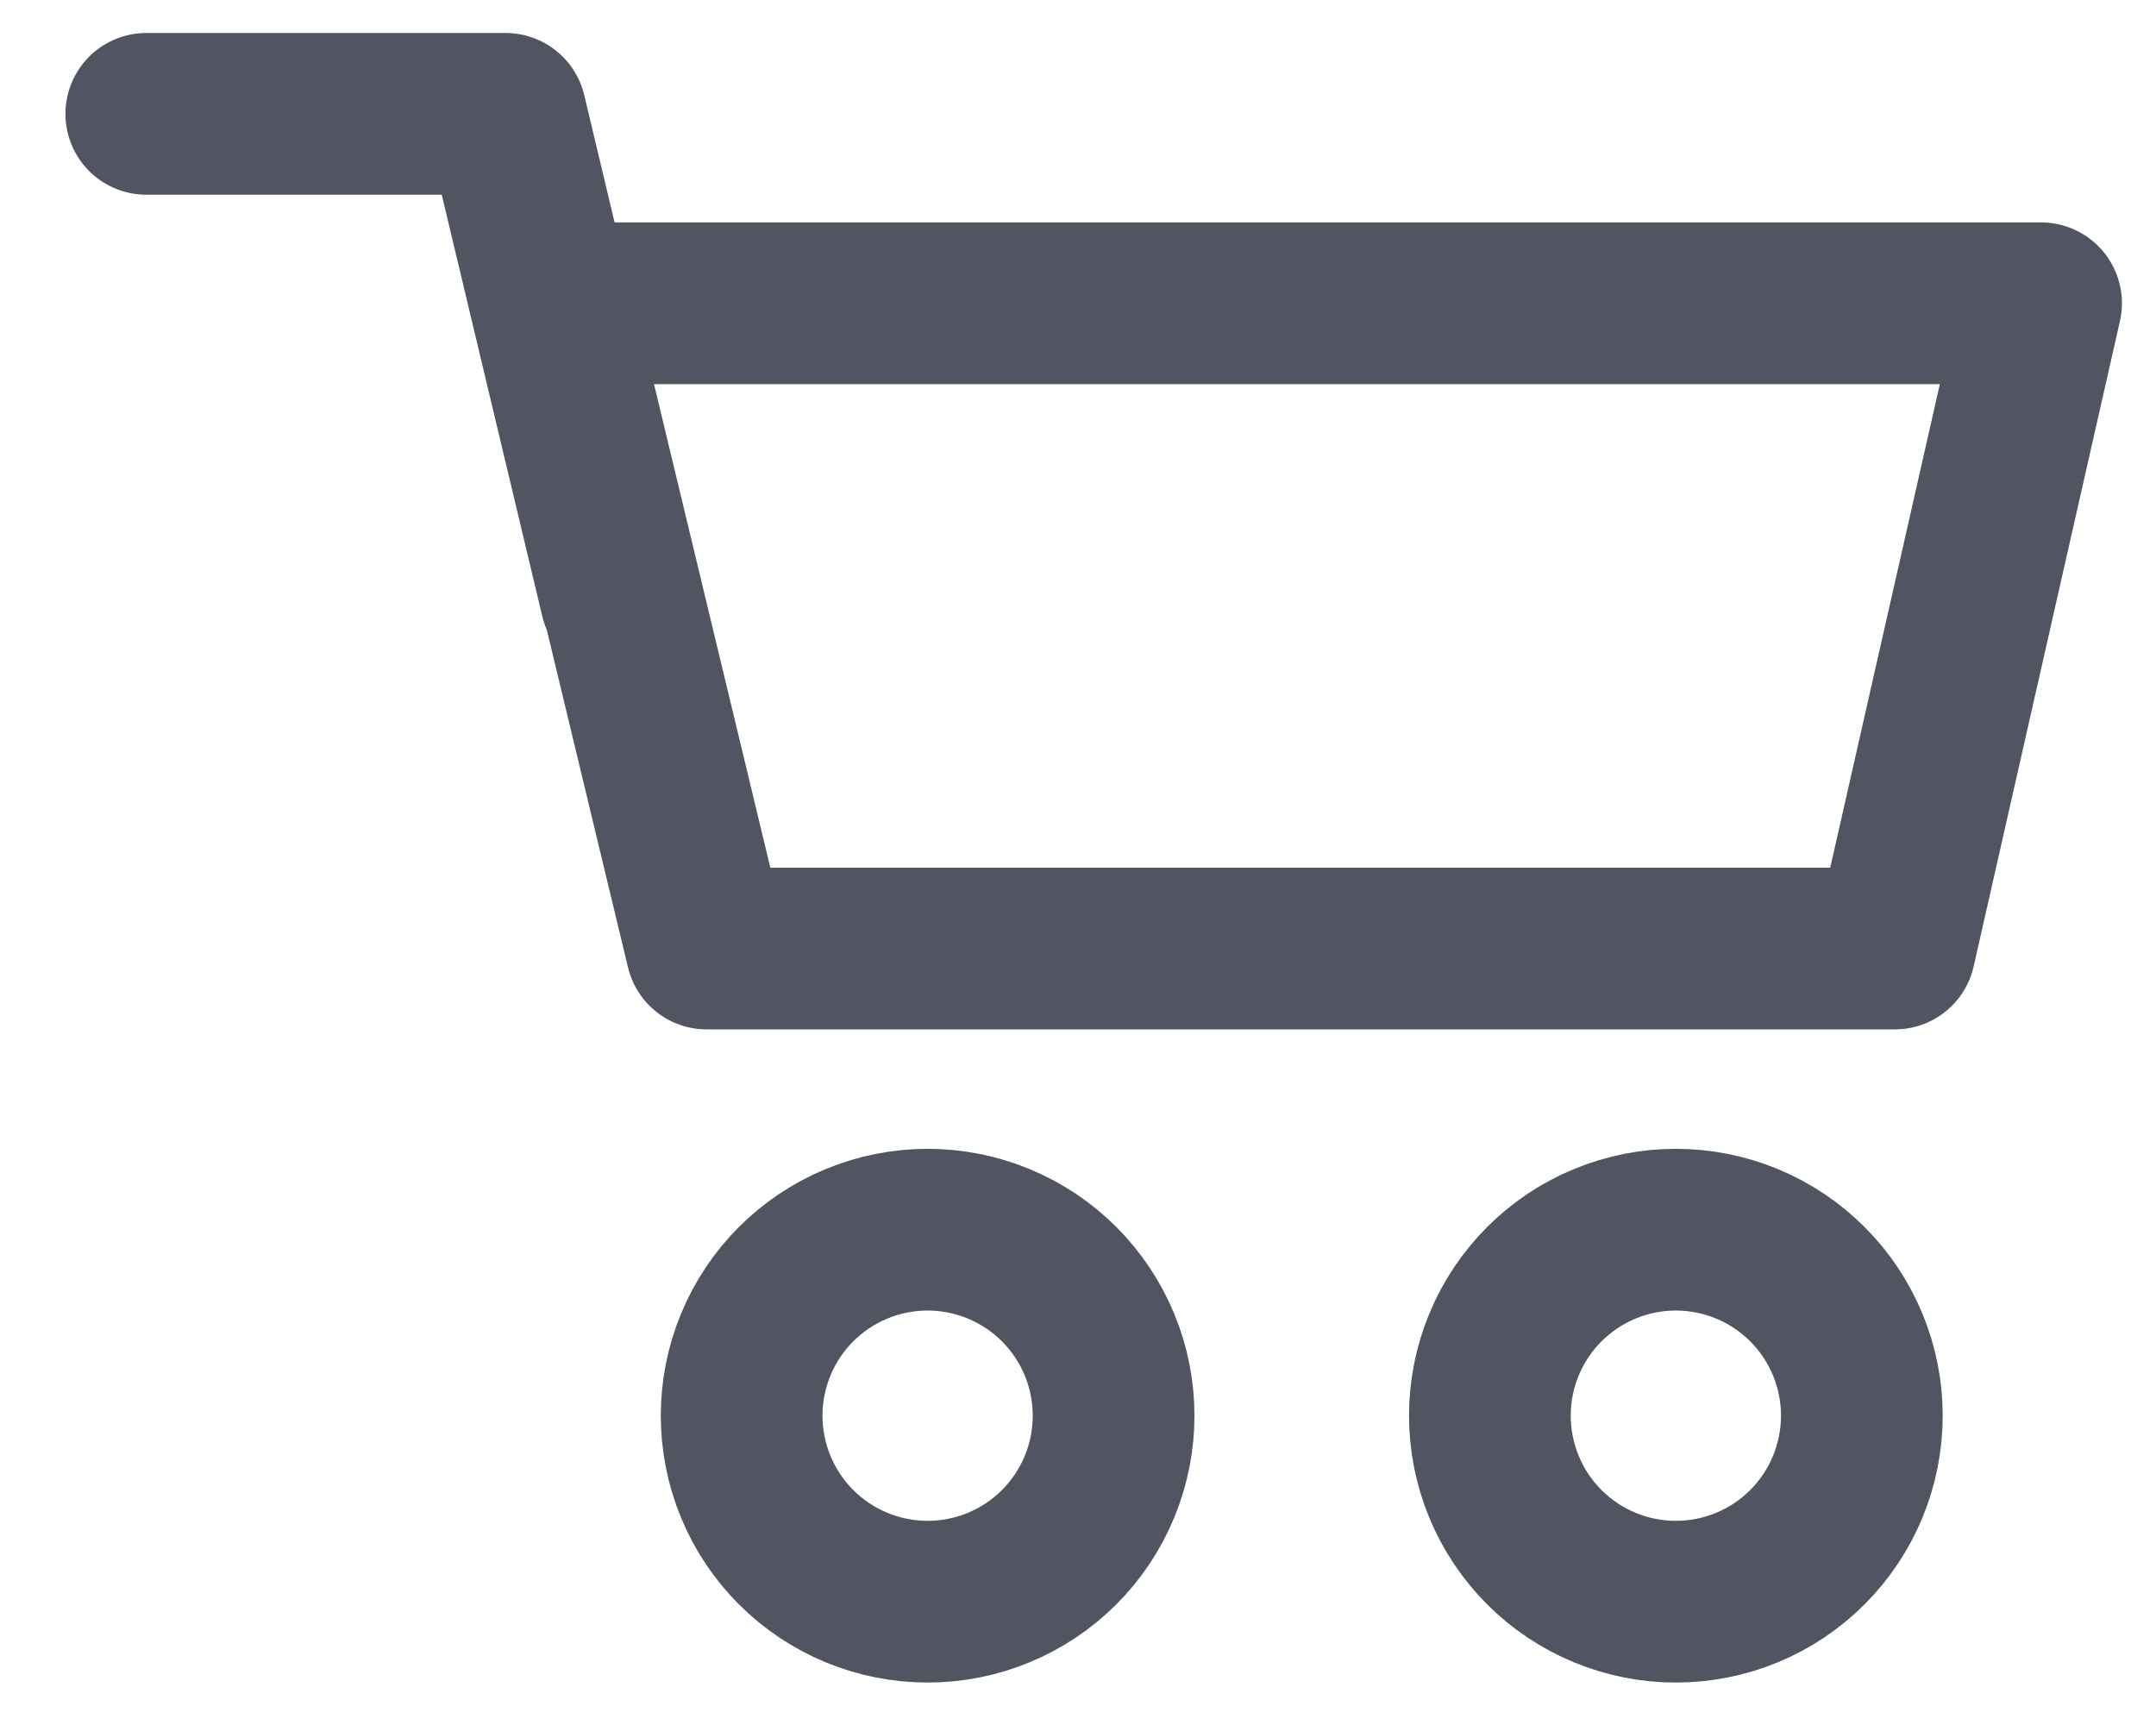
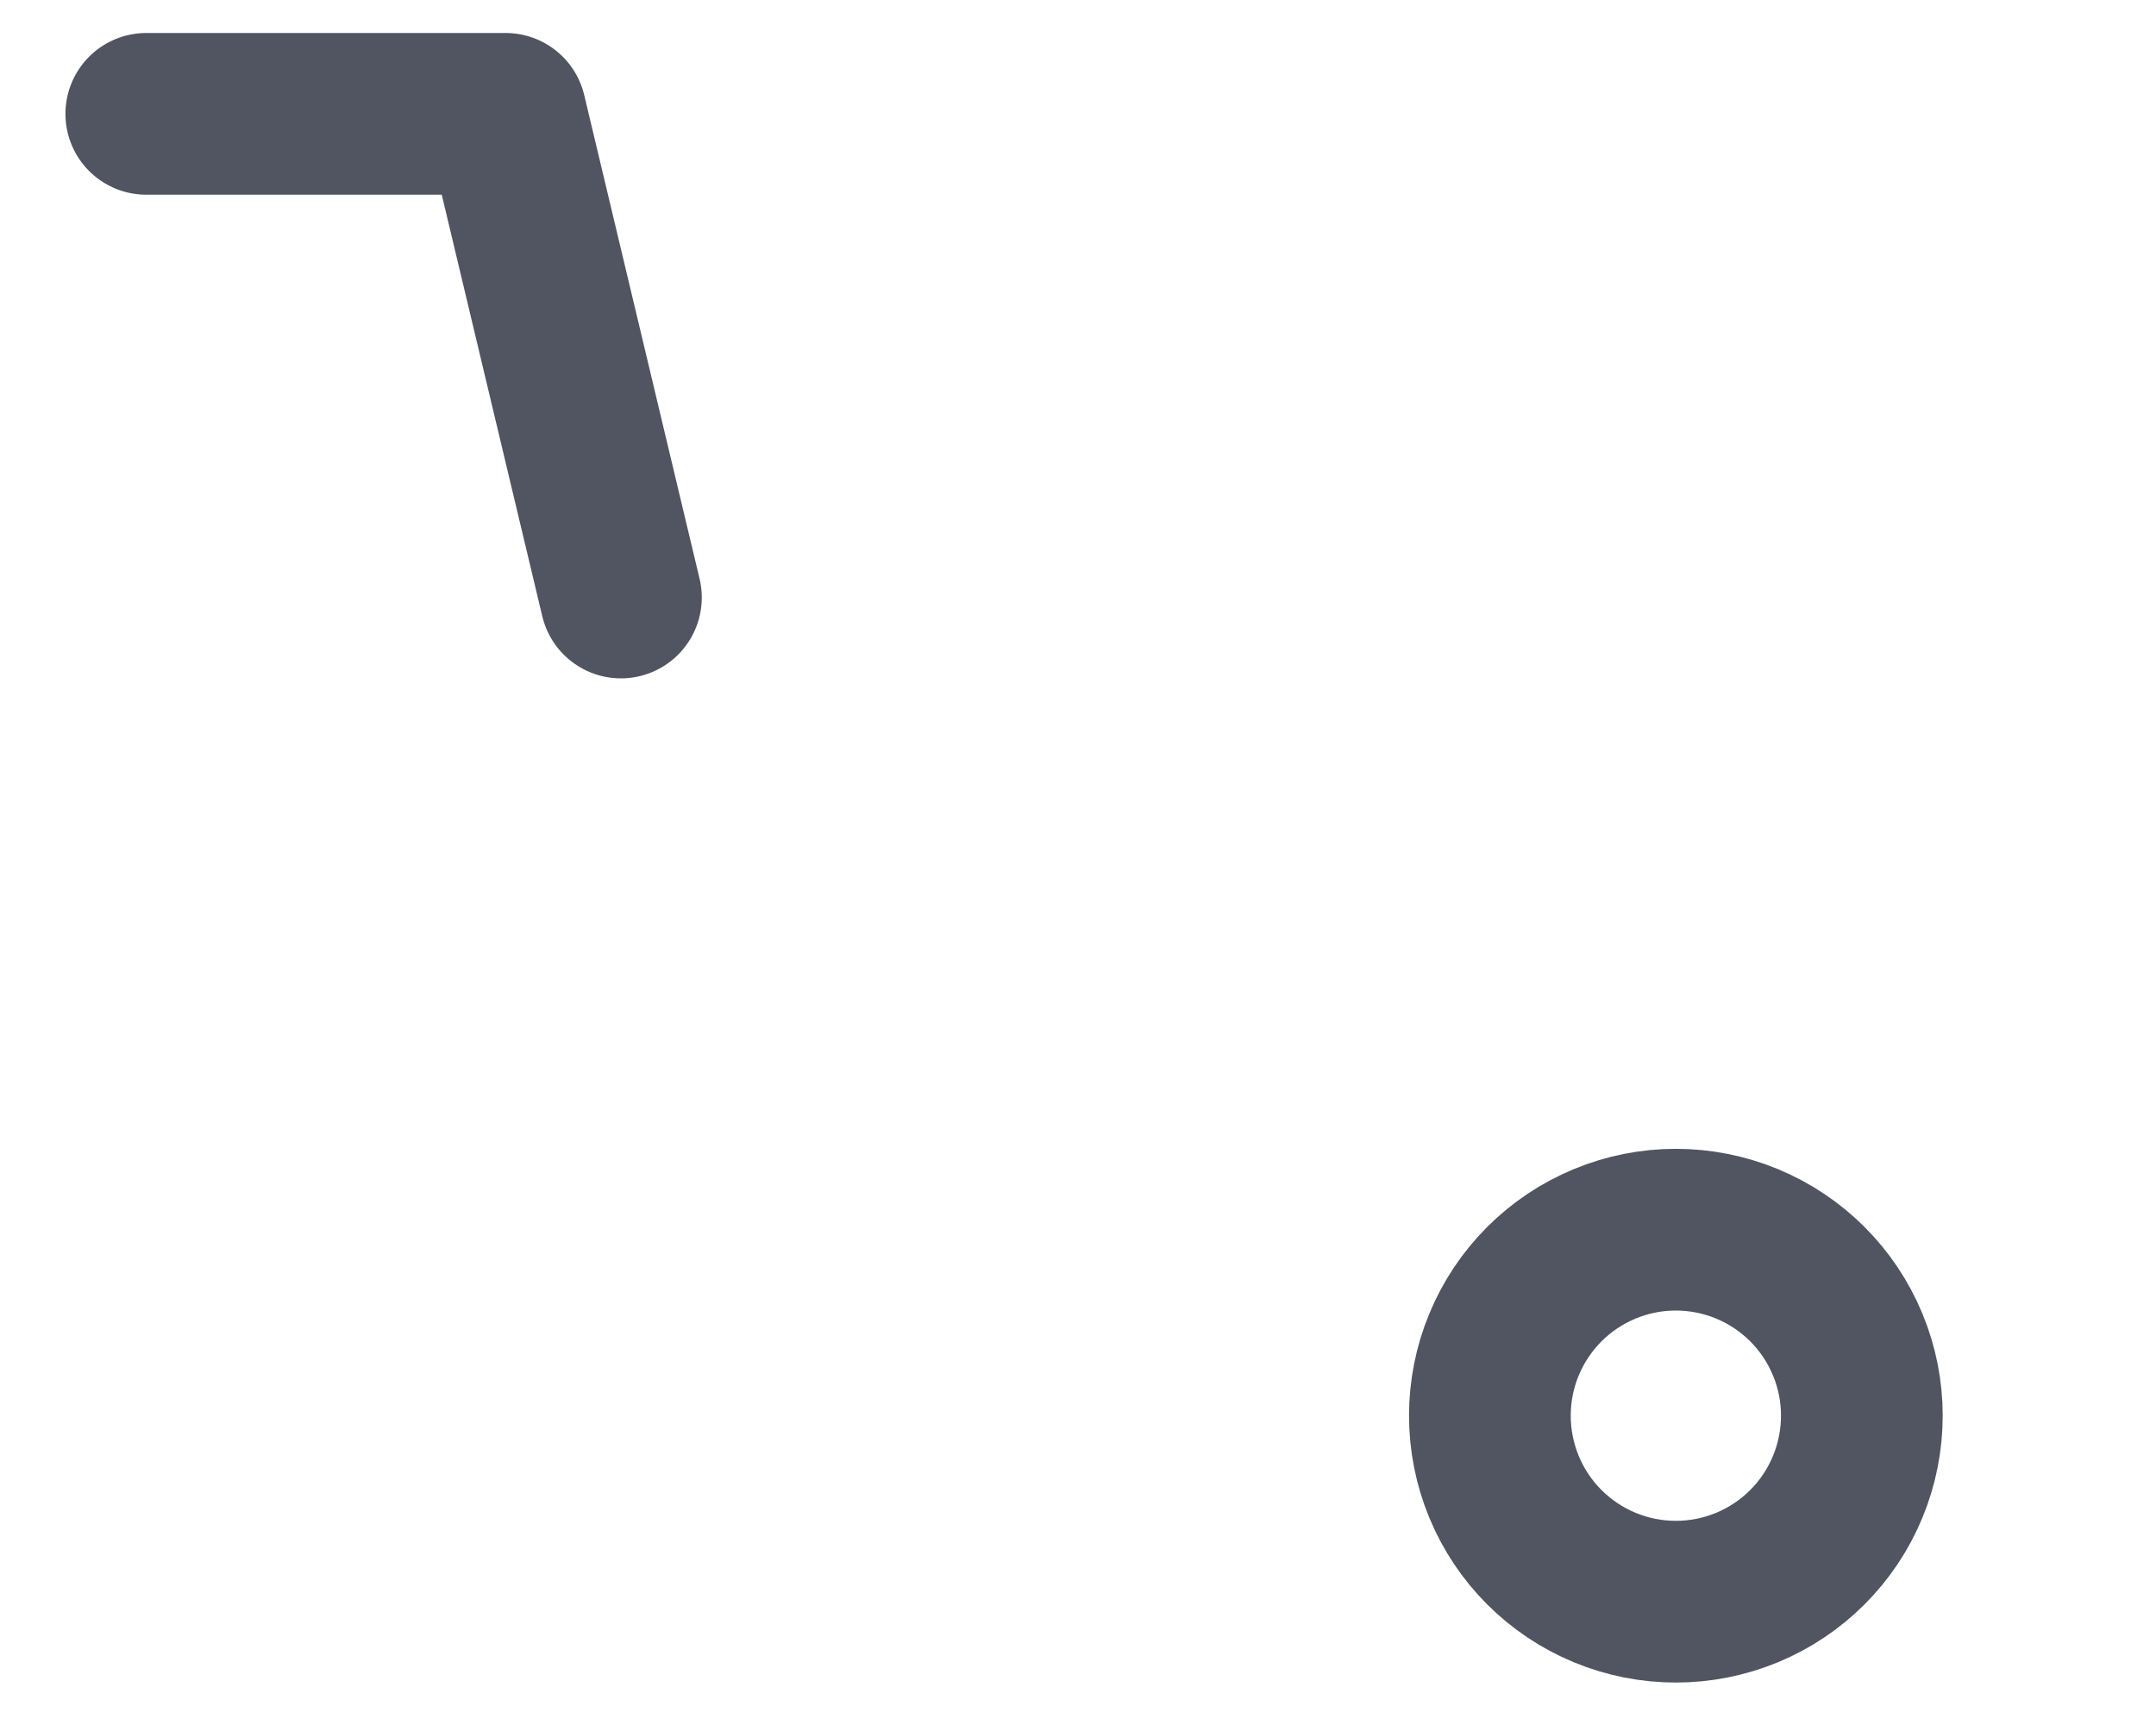
<svg xmlns="http://www.w3.org/2000/svg" width="20" height="16" viewBox="0 0 20 16" fill="none">
-   <path d="M17.577 8.798H6.555L5.115 2.813H18.934L17.577 8.798Z" stroke="#515461" stroke-width="1.5" stroke-miterlimit="10" stroke-linecap="round" stroke-linejoin="round" />
  <path d="M5.76 5.542L4.69 1.056H1.357" stroke="#515461" stroke-width="1.5" stroke-miterlimit="10" stroke-linecap="round" stroke-linejoin="round" />
  <path d="M16.206 11.537C15.783 11.362 15.308 11.362 14.886 11.537C14.463 11.712 14.127 12.048 13.952 12.471C13.777 12.893 13.777 13.368 13.952 13.791C14.127 14.214 14.463 14.55 14.886 14.725C15.308 14.9 15.783 14.9 16.206 14.725C16.629 14.55 16.965 14.214 17.14 13.791C17.315 13.368 17.315 12.893 17.14 12.471C16.965 12.048 16.629 11.712 16.206 11.537Z" stroke="#515461" stroke-width="1.5" />
-   <path d="M9.265 11.537C8.842 11.362 8.368 11.362 7.945 11.537C7.522 11.712 7.186 12.048 7.011 12.471C6.836 12.893 6.836 13.368 7.011 13.791C7.186 14.214 7.522 14.55 7.945 14.725C8.368 14.9 8.842 14.9 9.265 14.725C9.688 14.55 10.024 14.214 10.199 13.791C10.374 13.368 10.374 12.893 10.199 12.471C10.024 12.048 9.688 11.712 9.265 11.537Z" stroke="#515461" stroke-width="1.5" />
</svg>